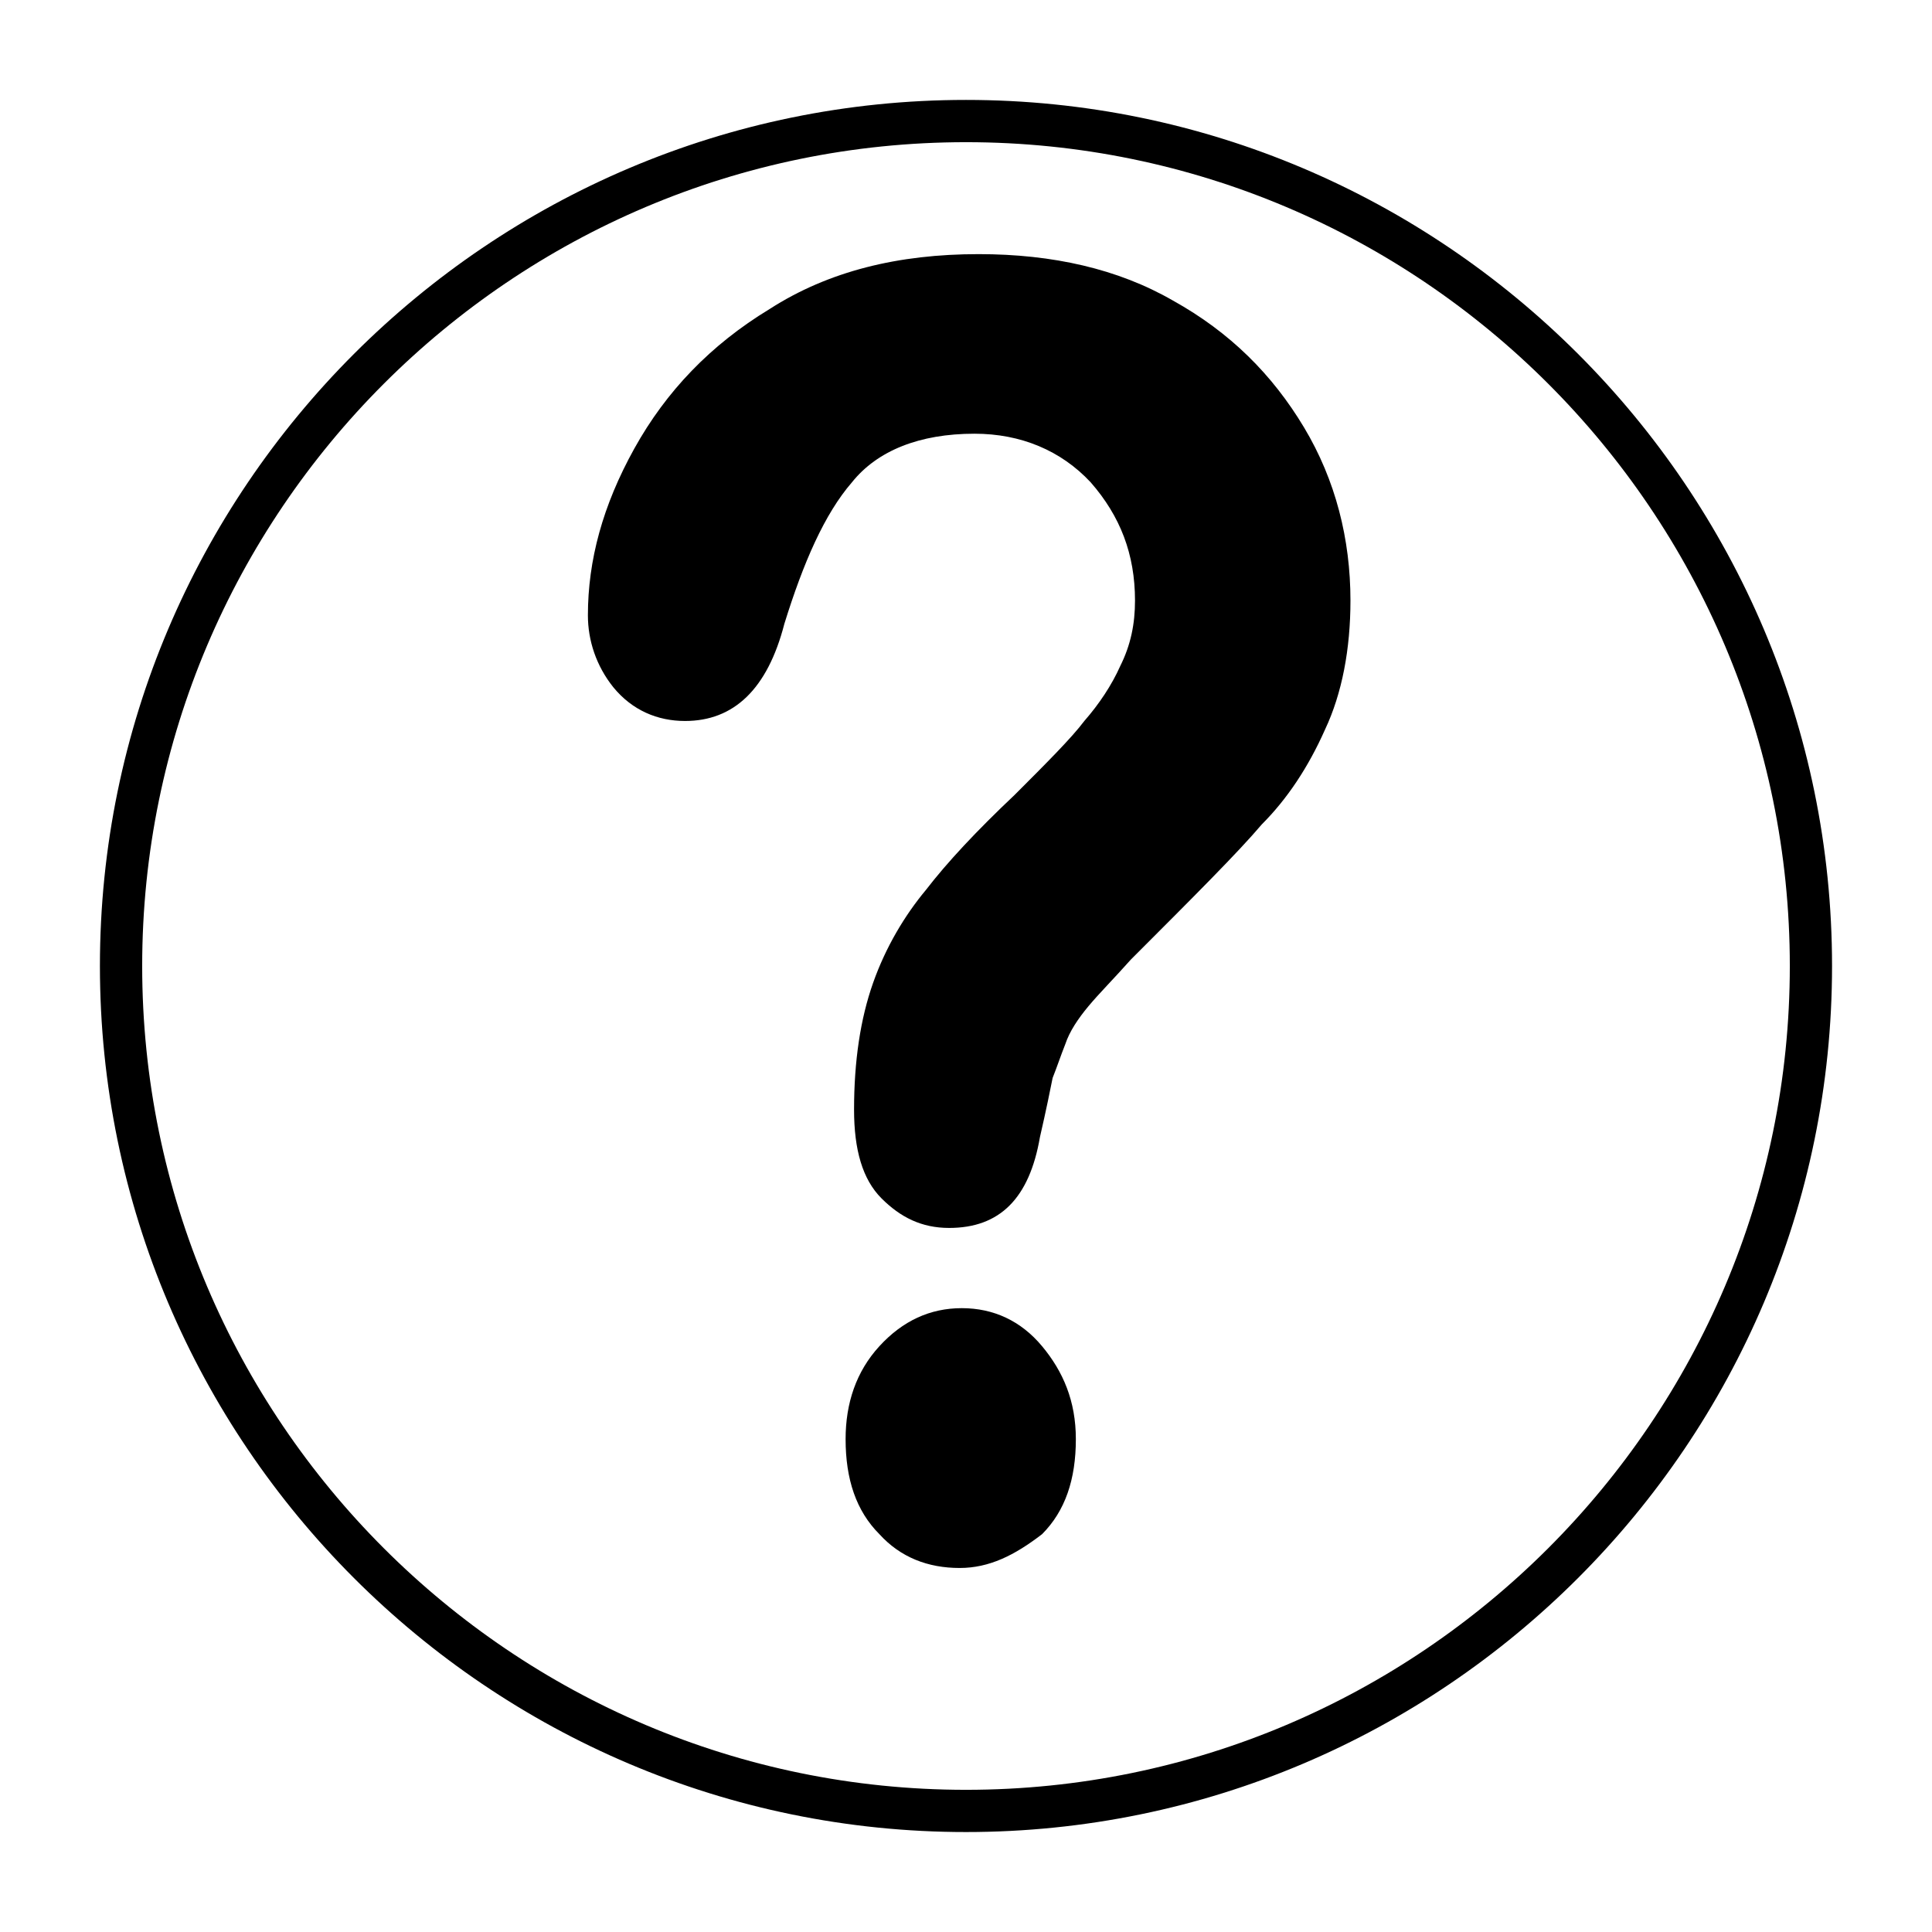
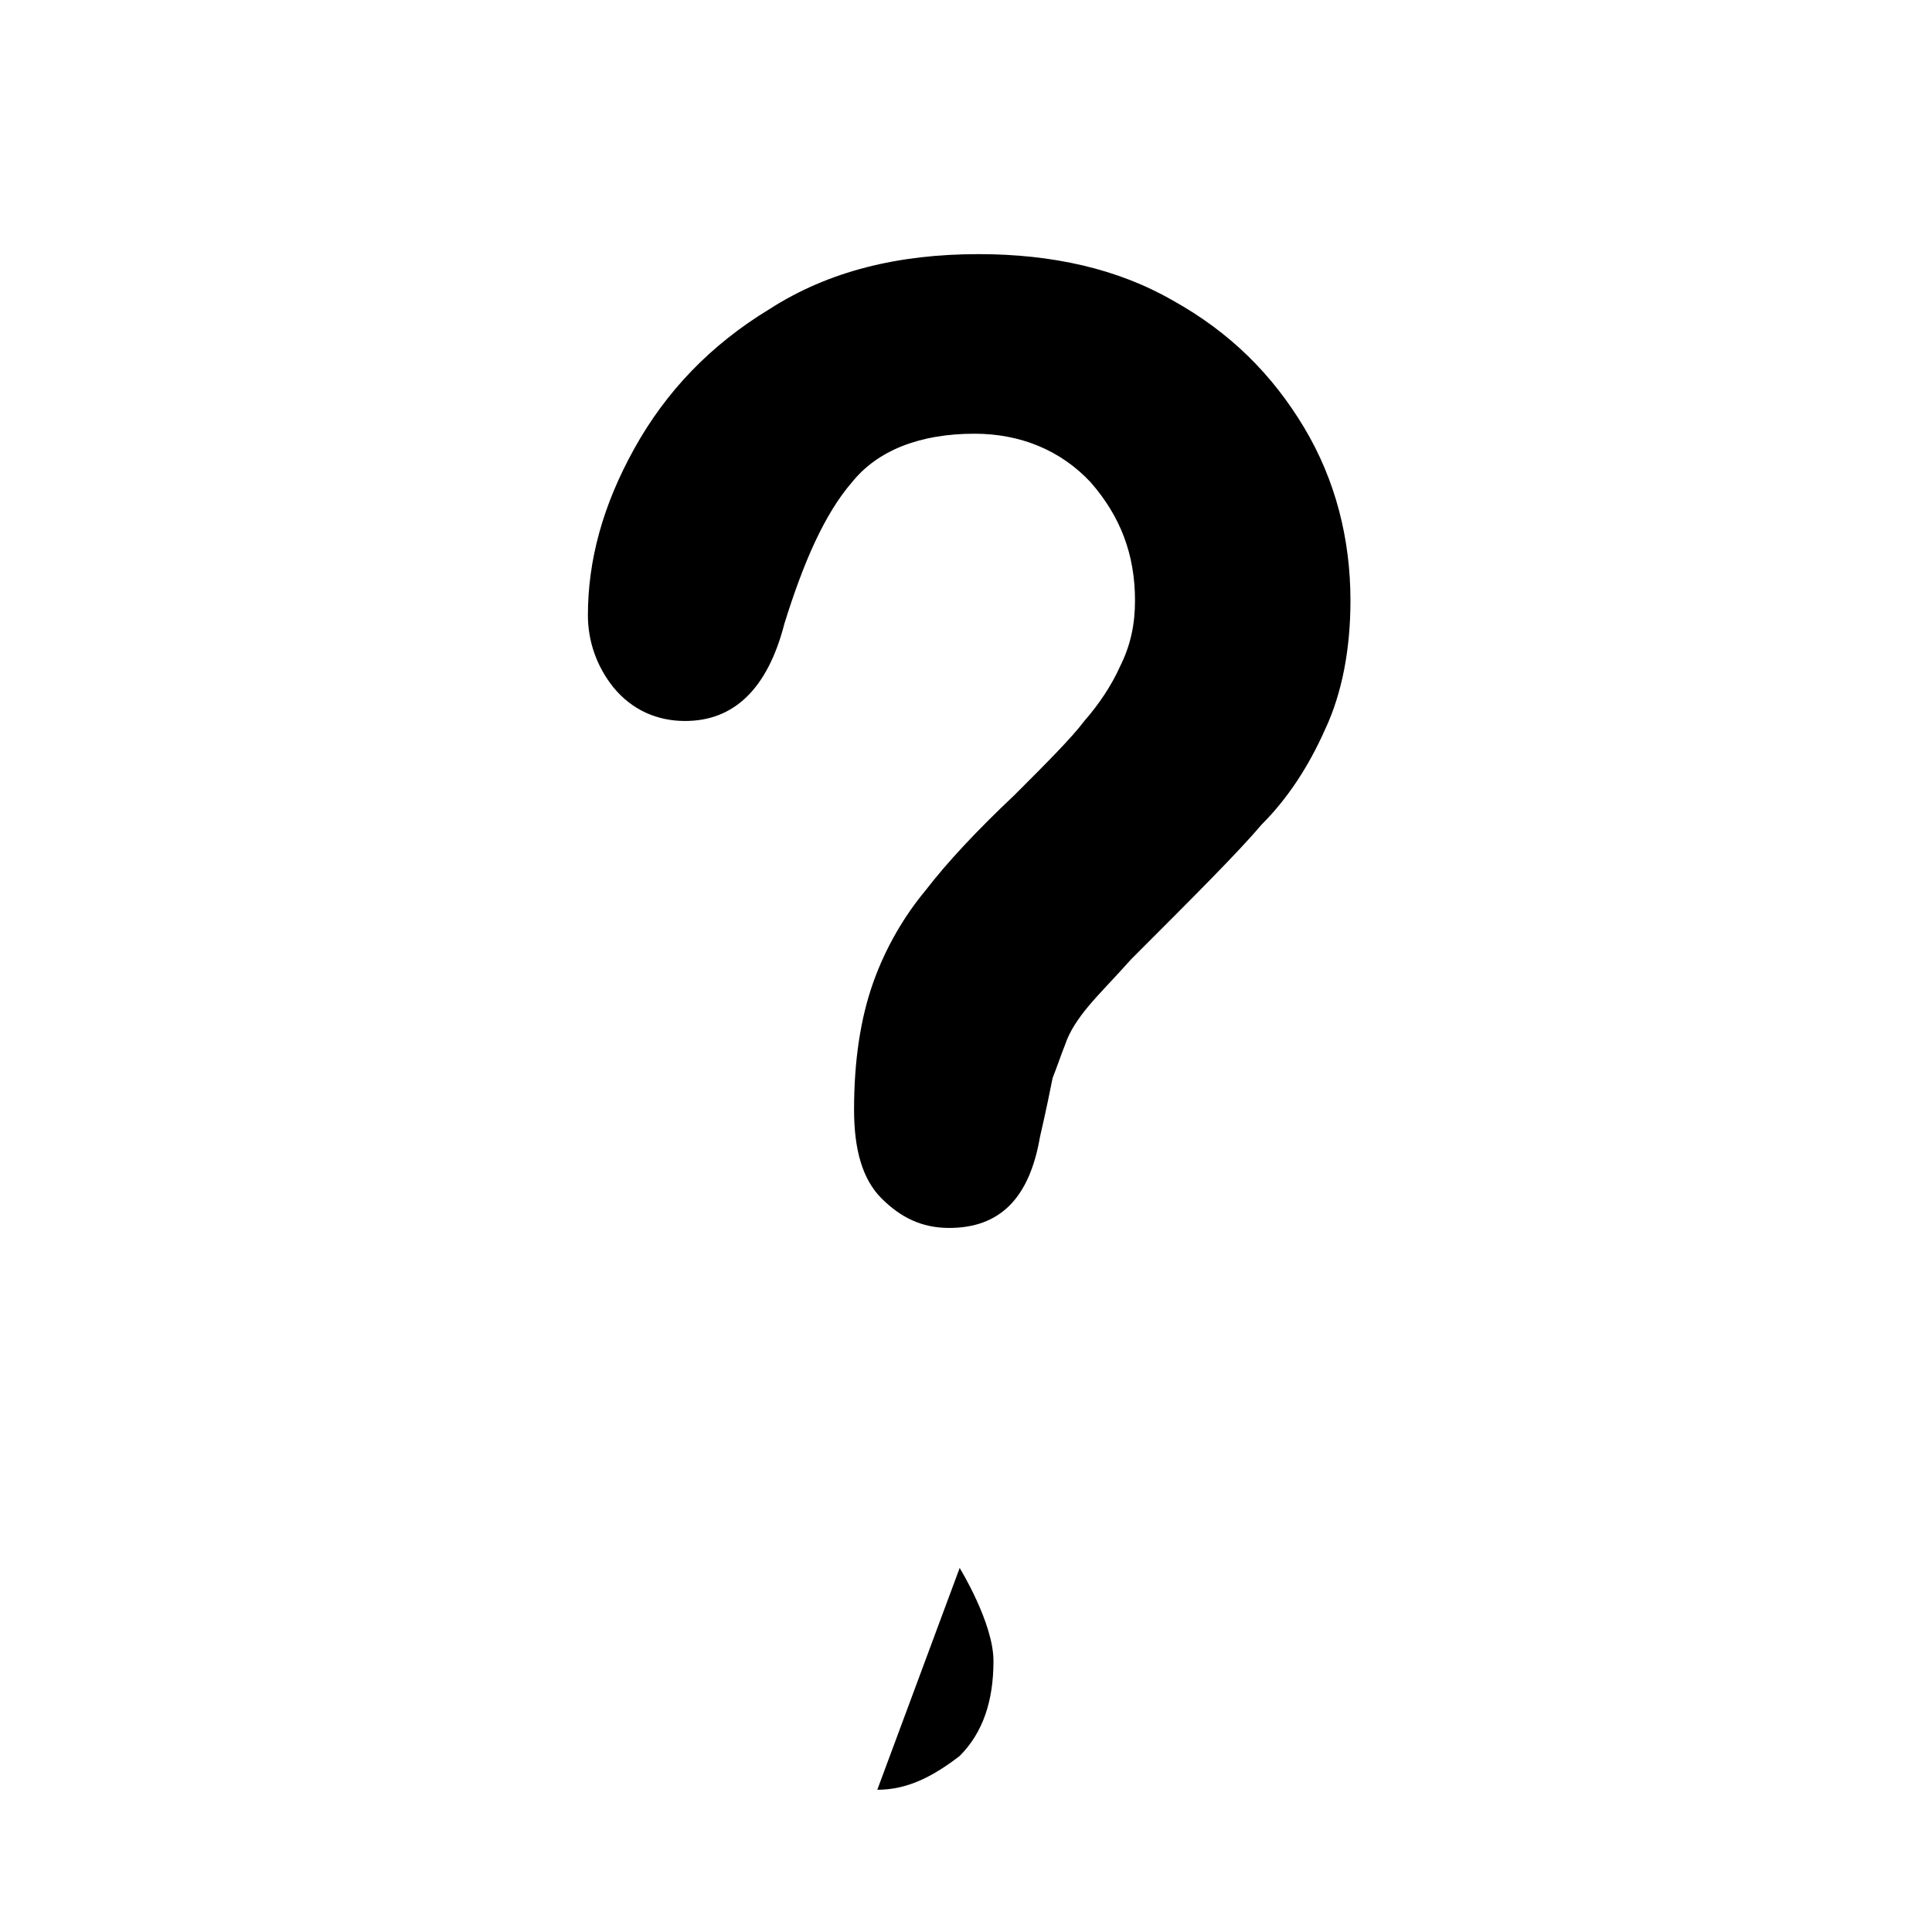
<svg xmlns="http://www.w3.org/2000/svg" fill="#000000" width="800px" height="800px" version="1.1" viewBox="144 144 512 512">
  <g>
-     <path d="m299.8 307.07c0-14.555 3.918-29.109 12.316-44.223 8.398-15.113 20.152-27.43 35.828-36.945 15.676-10.078 34.148-14.555 55.418-14.555 19.594 0 36.945 3.918 51.5 12.316 15.113 8.398 26.309 19.594 34.707 33.586 8.398 13.996 12.316 29.668 12.316 45.902 0 12.875-2.238 24.629-6.719 34.148-4.477 10.078-10.078 18.473-16.793 25.191-6.156 7.277-17.914 19.031-34.707 35.828-4.477 5.039-8.398 8.957-11.195 12.316-2.801 3.359-5.039 6.719-6.156 10.078-1.121 2.801-2.238 6.156-3.359 8.957-0.559 2.801-1.68 8.398-3.359 15.676-2.801 16.234-10.637 24.07-24.07 24.07-7.277 0-12.875-2.801-17.914-7.836-5.039-5.039-7.277-12.875-7.277-23.512 0-12.875 1.68-24.07 5.039-33.586s8.398-17.914 13.996-24.629c5.598-7.277 13.434-15.676 23.512-25.191 8.398-8.398 15.113-15.113 18.473-19.594 3.918-4.477 7.277-9.516 9.516-14.555 2.801-5.598 3.918-11.195 3.918-17.352 0-12.316-3.918-22.391-11.754-31.348-7.836-8.398-18.473-12.875-30.789-12.875-14.555 0-25.75 4.477-32.469 12.875-7.277 8.398-12.875 21.273-17.914 37.504-4.477 17.352-13.434 25.75-26.309 25.75-7.277 0-13.996-2.801-19.031-8.957-4.484-5.609-6.723-12.324-6.723-19.043zm98.523 252.46c-8.398 0-15.676-2.801-21.273-8.957-6.156-6.156-8.957-14.555-8.957-25.191 0-9.516 2.801-17.914 8.957-24.629 6.156-6.719 13.434-10.078 21.832-10.078 8.398 0 15.676 3.359 21.273 10.078s8.957 14.555 8.957 24.629c0 10.637-2.801 19.031-8.957 25.191-7.277 5.598-13.996 8.957-21.832 8.957z" />
-     <path d="m400 629.51c-126.51 0-229.52-103-229.52-229.51s103-229.52 229.52-229.52 229.51 103 229.51 229.51c0 126.52-103 229.52-229.51 229.52zm0-447.83c-120.36 0-218.32 97.965-218.32 218.32s97.965 218.32 218.32 218.32c120.36 0 218.32-97.965 218.32-218.32 0.004-120.36-97.961-218.32-218.31-218.32z" />
+     <path d="m299.8 307.07c0-14.555 3.918-29.109 12.316-44.223 8.398-15.113 20.152-27.43 35.828-36.945 15.676-10.078 34.148-14.555 55.418-14.555 19.594 0 36.945 3.918 51.5 12.316 15.113 8.398 26.309 19.594 34.707 33.586 8.398 13.996 12.316 29.668 12.316 45.902 0 12.875-2.238 24.629-6.719 34.148-4.477 10.078-10.078 18.473-16.793 25.191-6.156 7.277-17.914 19.031-34.707 35.828-4.477 5.039-8.398 8.957-11.195 12.316-2.801 3.359-5.039 6.719-6.156 10.078-1.121 2.801-2.238 6.156-3.359 8.957-0.559 2.801-1.68 8.398-3.359 15.676-2.801 16.234-10.637 24.07-24.07 24.07-7.277 0-12.875-2.801-17.914-7.836-5.039-5.039-7.277-12.875-7.277-23.512 0-12.875 1.68-24.07 5.039-33.586s8.398-17.914 13.996-24.629c5.598-7.277 13.434-15.676 23.512-25.191 8.398-8.398 15.113-15.113 18.473-19.594 3.918-4.477 7.277-9.516 9.516-14.555 2.801-5.598 3.918-11.195 3.918-17.352 0-12.316-3.918-22.391-11.754-31.348-7.836-8.398-18.473-12.875-30.789-12.875-14.555 0-25.75 4.477-32.469 12.875-7.277 8.398-12.875 21.273-17.914 37.504-4.477 17.352-13.434 25.75-26.309 25.75-7.277 0-13.996-2.801-19.031-8.957-4.484-5.609-6.723-12.324-6.723-19.043zm98.523 252.46s8.957 14.555 8.957 24.629c0 10.637-2.801 19.031-8.957 25.191-7.277 5.598-13.996 8.957-21.832 8.957z" />
  </g>
</svg>